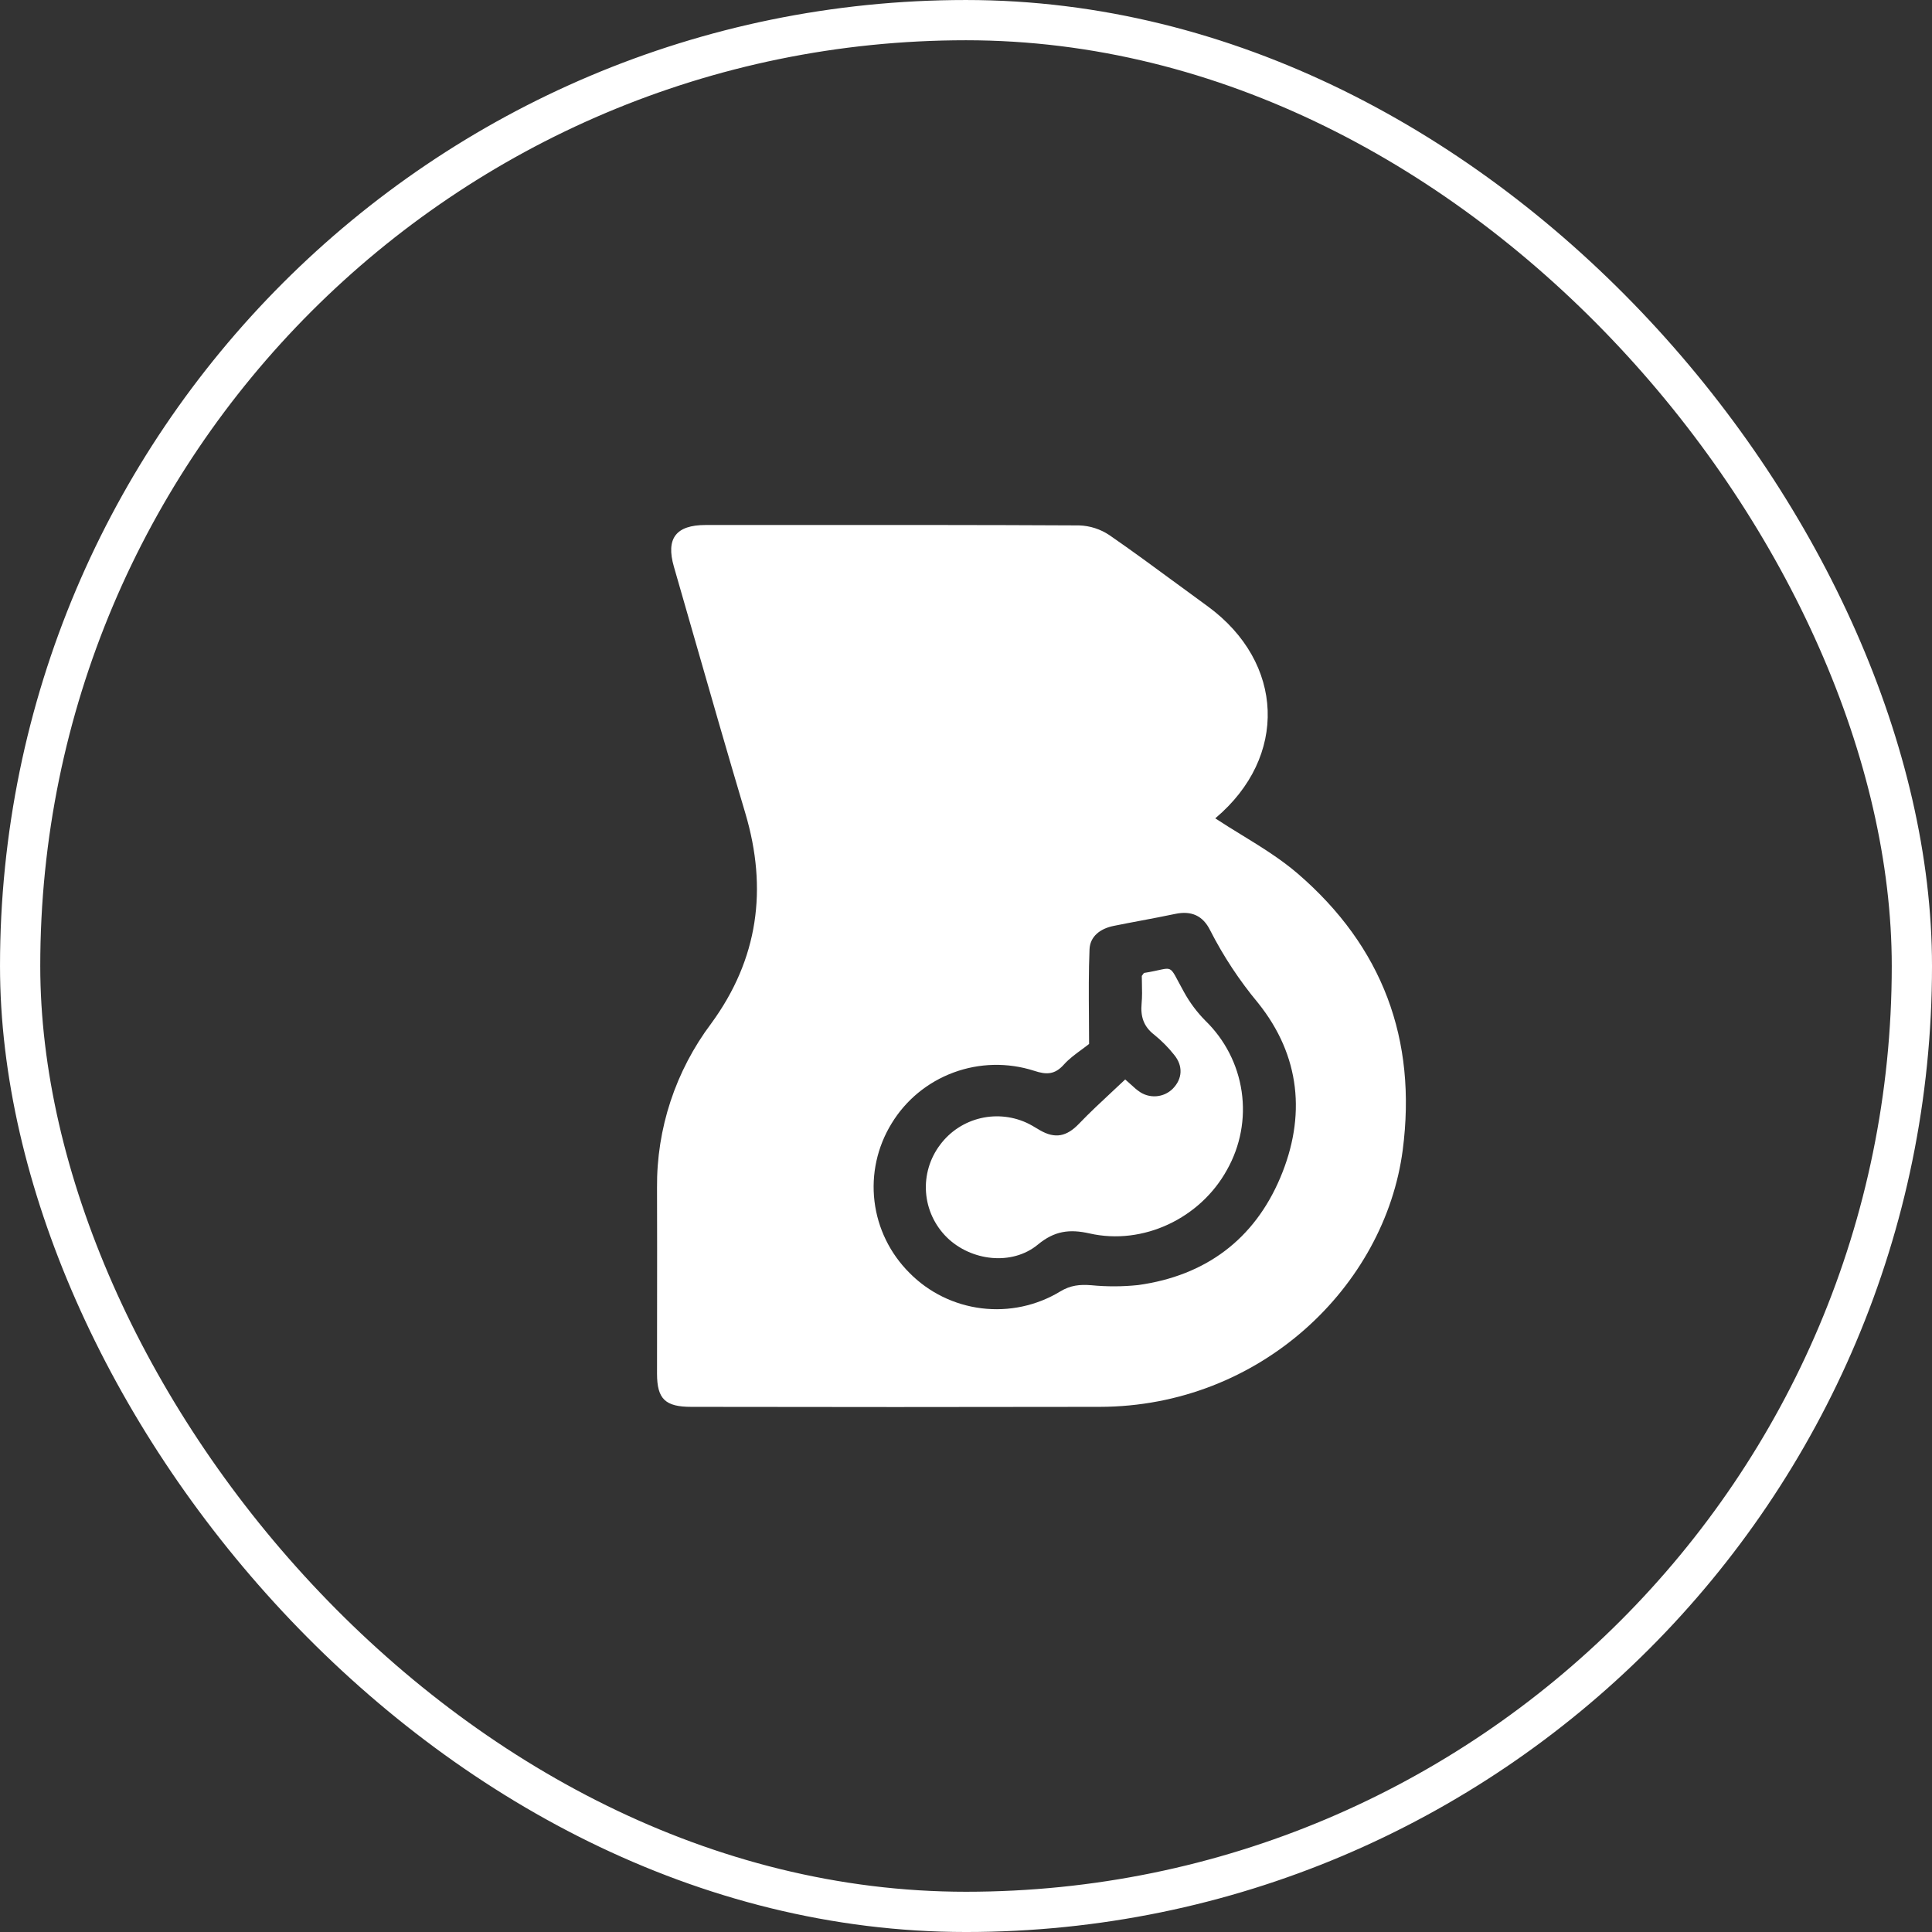
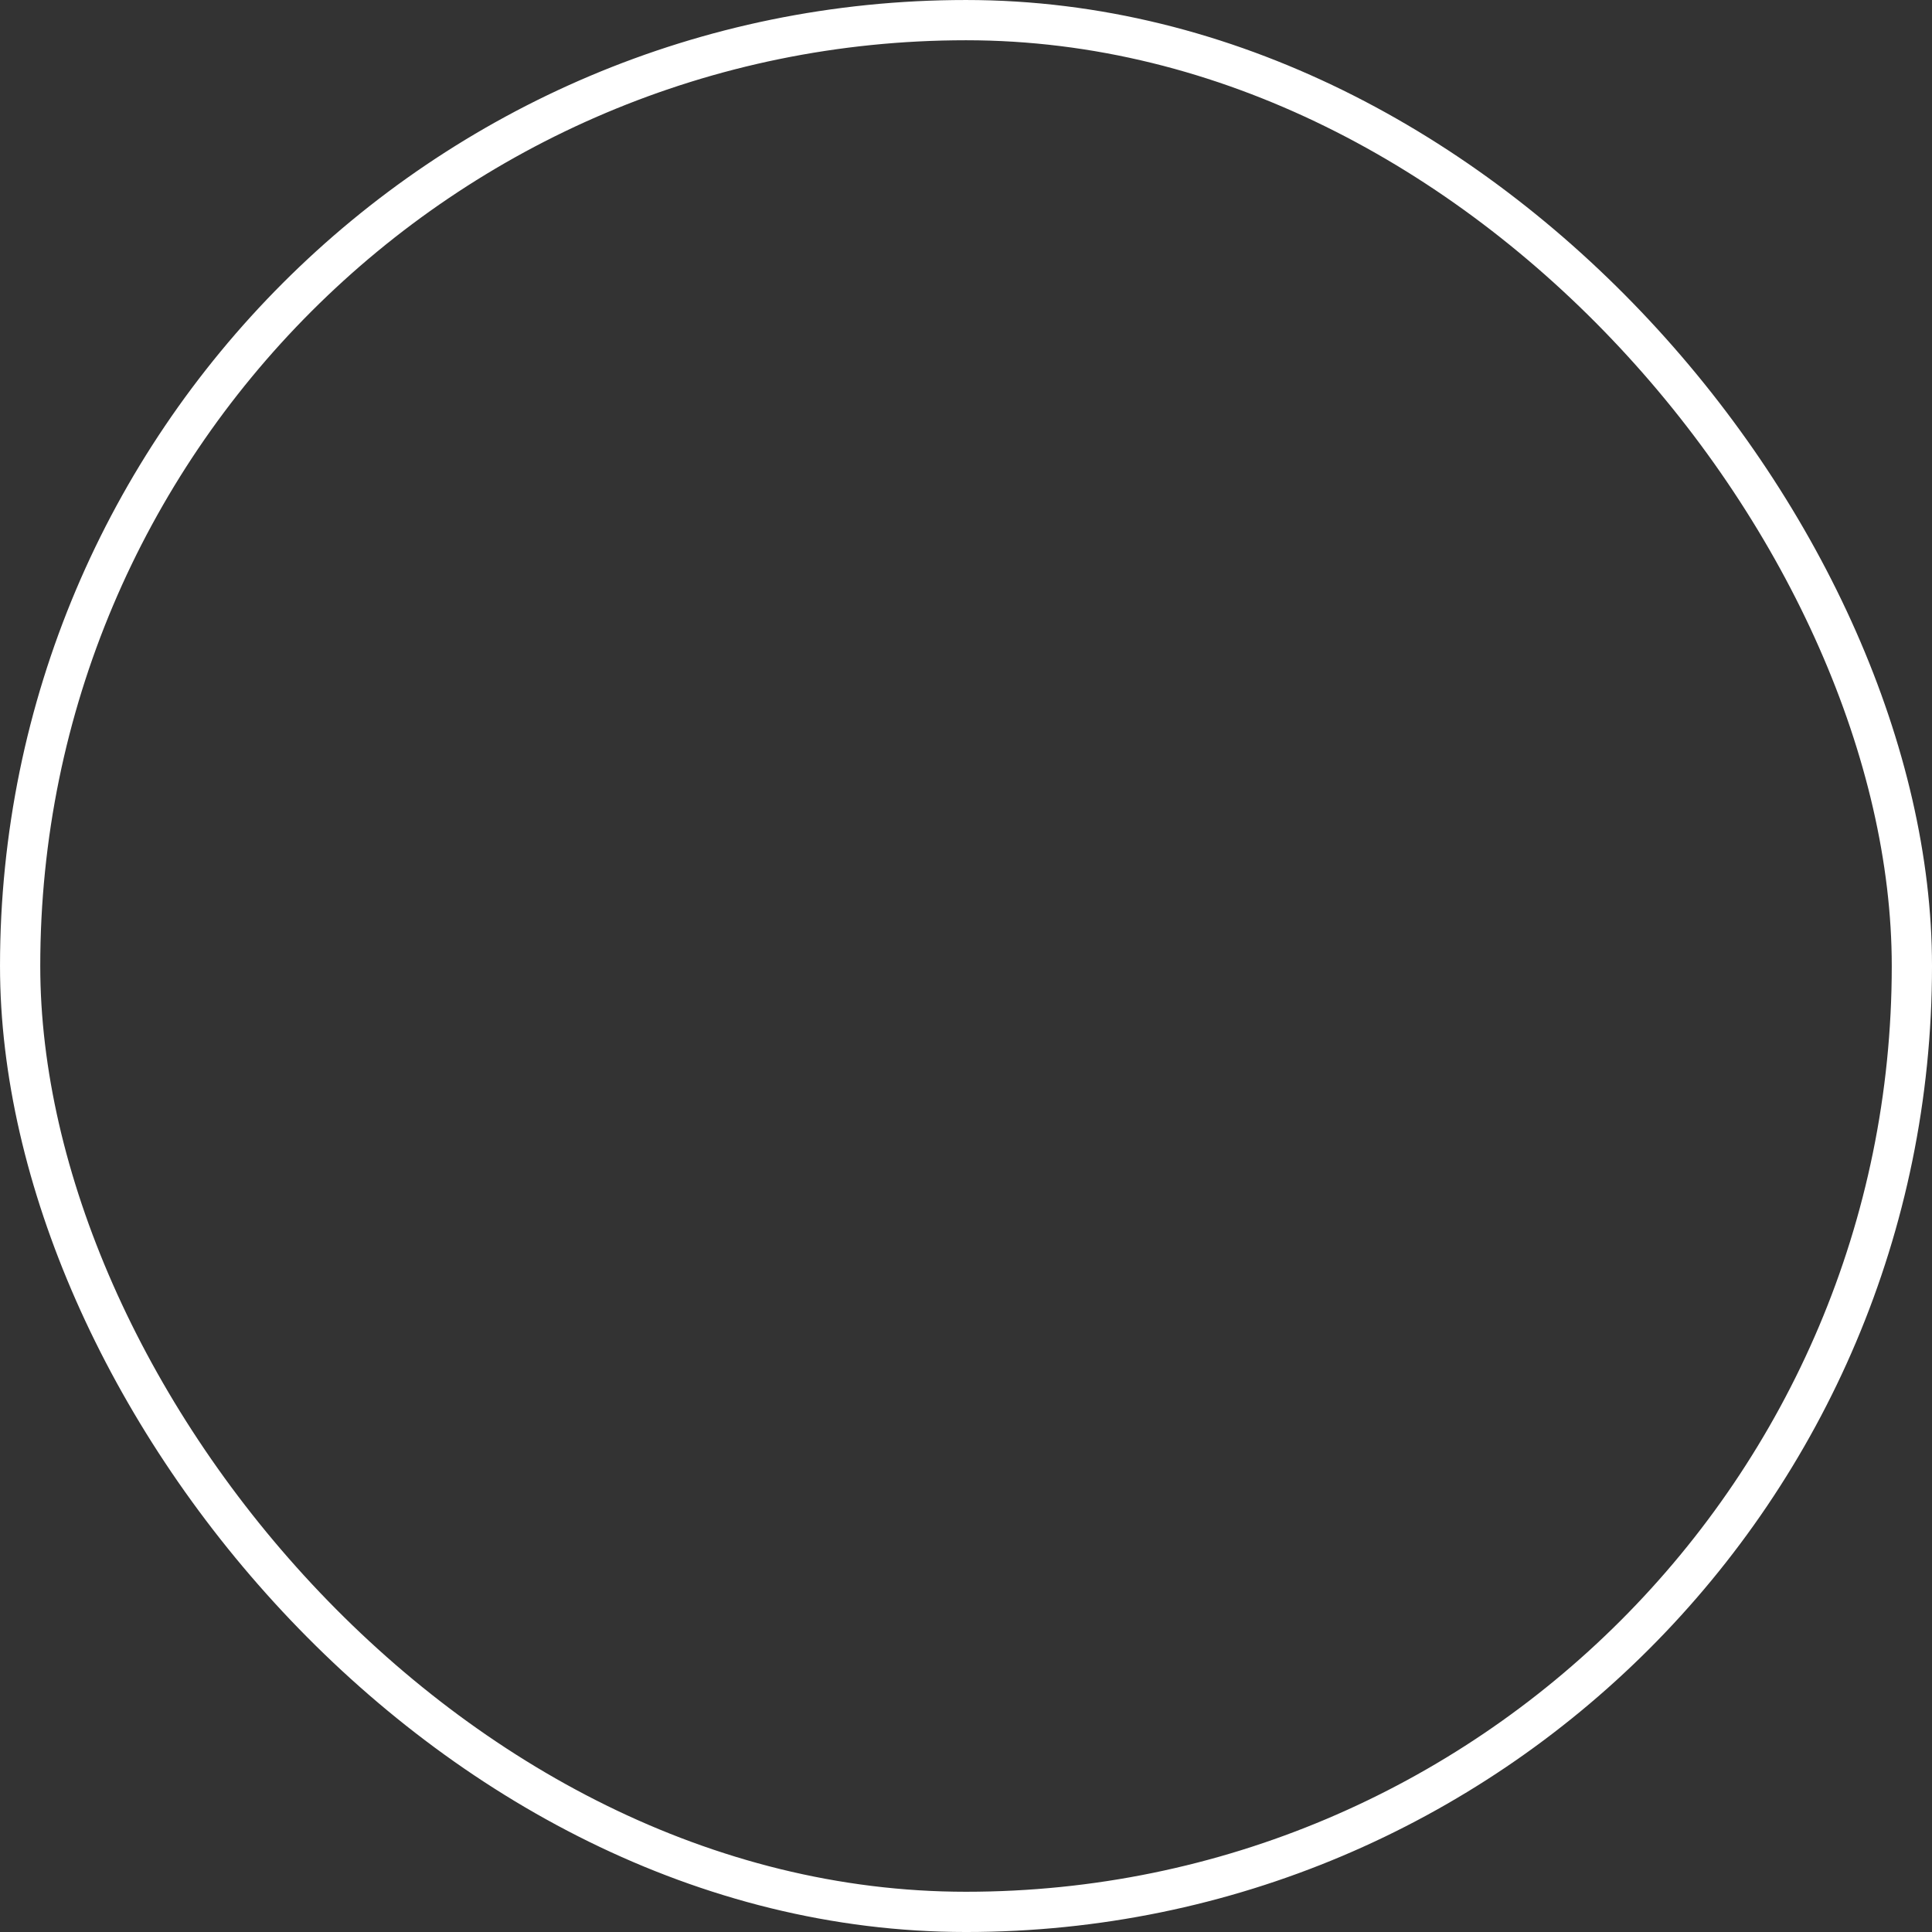
<svg xmlns="http://www.w3.org/2000/svg" width="119" height="119" viewBox="0 0 119 119" fill="none">
  <rect x="0" y="0" width="119" height="119" fill="#333333" stroke="none" />
  <rect x="1.24" y="1.24" width="116.521" height="116.521" rx="58.26" stroke="white" stroke-width="2.479" />
-   <path fill-rule="evenodd" clip-rule="evenodd" d="M74.817 50.441C74.813 50.445 74.81 50.448 74.809 50.449C74.809 50.449 74.811 50.447 74.817 50.441ZM76.475 51.425C75.929 51.09 75.383 50.755 74.853 50.405C74.859 50.399 74.865 50.394 74.872 50.388C79.339 46.619 79.123 40.81 74.386 37.344C73.747 36.88 73.112 36.413 72.477 35.947C71.106 34.938 69.737 33.932 68.344 32.969C67.79 32.594 67.139 32.383 66.469 32.362C60.46 32.331 54.45 32.333 48.44 32.336C46.782 32.337 45.125 32.337 43.467 32.337C41.639 32.337 41.004 33.157 41.508 34.904C41.895 36.245 42.28 37.587 42.665 38.93C43.734 42.656 44.803 46.382 45.908 50.091C47.292 54.751 46.707 59.074 43.809 63.037C41.609 65.962 40.437 69.516 40.469 73.16C40.478 75.703 40.475 78.246 40.472 80.791C40.471 82.064 40.469 83.337 40.469 84.609C40.469 86.173 40.978 86.656 42.584 86.654C50.966 86.67 59.348 86.67 67.73 86.654C77.64 86.639 85.302 79.218 86.4 70.834C87.286 64.021 85.156 58.314 79.94 53.815C78.884 52.905 77.678 52.164 76.475 51.425ZM66.605 64.661C66.768 64.542 66.928 64.424 67.081 64.302C67.081 63.736 67.076 63.175 67.072 62.619C67.062 61.221 67.052 59.85 67.108 58.479C67.141 57.663 67.782 57.197 68.583 57.033C69.158 56.916 69.733 56.807 70.308 56.699C71.002 56.568 71.694 56.437 72.384 56.292C73.384 56.08 74.096 56.4 74.542 57.308C75.355 58.9 76.343 60.399 77.49 61.776C80.098 65.028 80.458 68.76 78.854 72.548C77.25 76.335 74.265 78.575 70.106 79.152C69.142 79.253 68.171 79.256 67.207 79.162C66.513 79.108 65.938 79.162 65.303 79.547C63.854 80.426 62.145 80.791 60.458 80.583C58.77 80.375 57.205 79.607 56.019 78.403C54.822 77.211 54.063 75.658 53.863 73.991C53.663 72.323 54.034 70.638 54.915 69.203C55.789 67.76 57.133 66.654 58.726 66.063C60.319 65.472 62.068 65.433 63.687 65.951C64.461 66.21 64.977 66.193 65.535 65.565C65.844 65.221 66.229 64.938 66.605 64.661ZM69.684 66.825C69.578 66.729 69.457 66.618 69.306 66.488C69.043 66.737 68.78 66.982 68.517 67.227C67.816 67.879 67.121 68.527 66.462 69.213C65.708 70 64.999 70.162 64.053 69.615C63.964 69.566 63.877 69.513 63.79 69.46C63.657 69.38 63.523 69.3 63.385 69.23C62.466 68.766 61.411 68.64 60.407 68.874C59.404 69.109 58.517 69.689 57.907 70.51C57.27 71.352 56.962 72.392 57.038 73.44C57.114 74.488 57.57 75.473 58.322 76.216C59.813 77.678 62.336 77.974 63.925 76.661C64.944 75.816 65.874 75.692 67.112 75.973C70.412 76.721 73.934 75.04 75.575 72.057C76.403 70.591 76.721 68.897 76.479 67.236C76.238 65.575 75.45 64.038 74.238 62.862C73.721 62.338 73.279 61.745 72.926 61.102C72.404 60.166 72.278 59.796 72.039 59.698C71.8 59.599 71.448 59.774 70.472 59.927C70.458 59.93 70.447 59.946 70.418 59.987C70.398 60.015 70.37 60.055 70.328 60.11C70.328 60.254 70.332 60.408 70.336 60.569C70.345 60.958 70.356 61.387 70.316 61.811C70.244 62.596 70.429 63.224 71.096 63.736C71.549 64.102 71.959 64.516 72.32 64.971C72.885 65.656 72.829 66.451 72.244 67.05C71.971 67.327 71.604 67.496 71.213 67.523C70.822 67.55 70.435 67.435 70.125 67.198C69.981 67.097 69.852 66.979 69.684 66.825Z" fill="white" />
</svg>